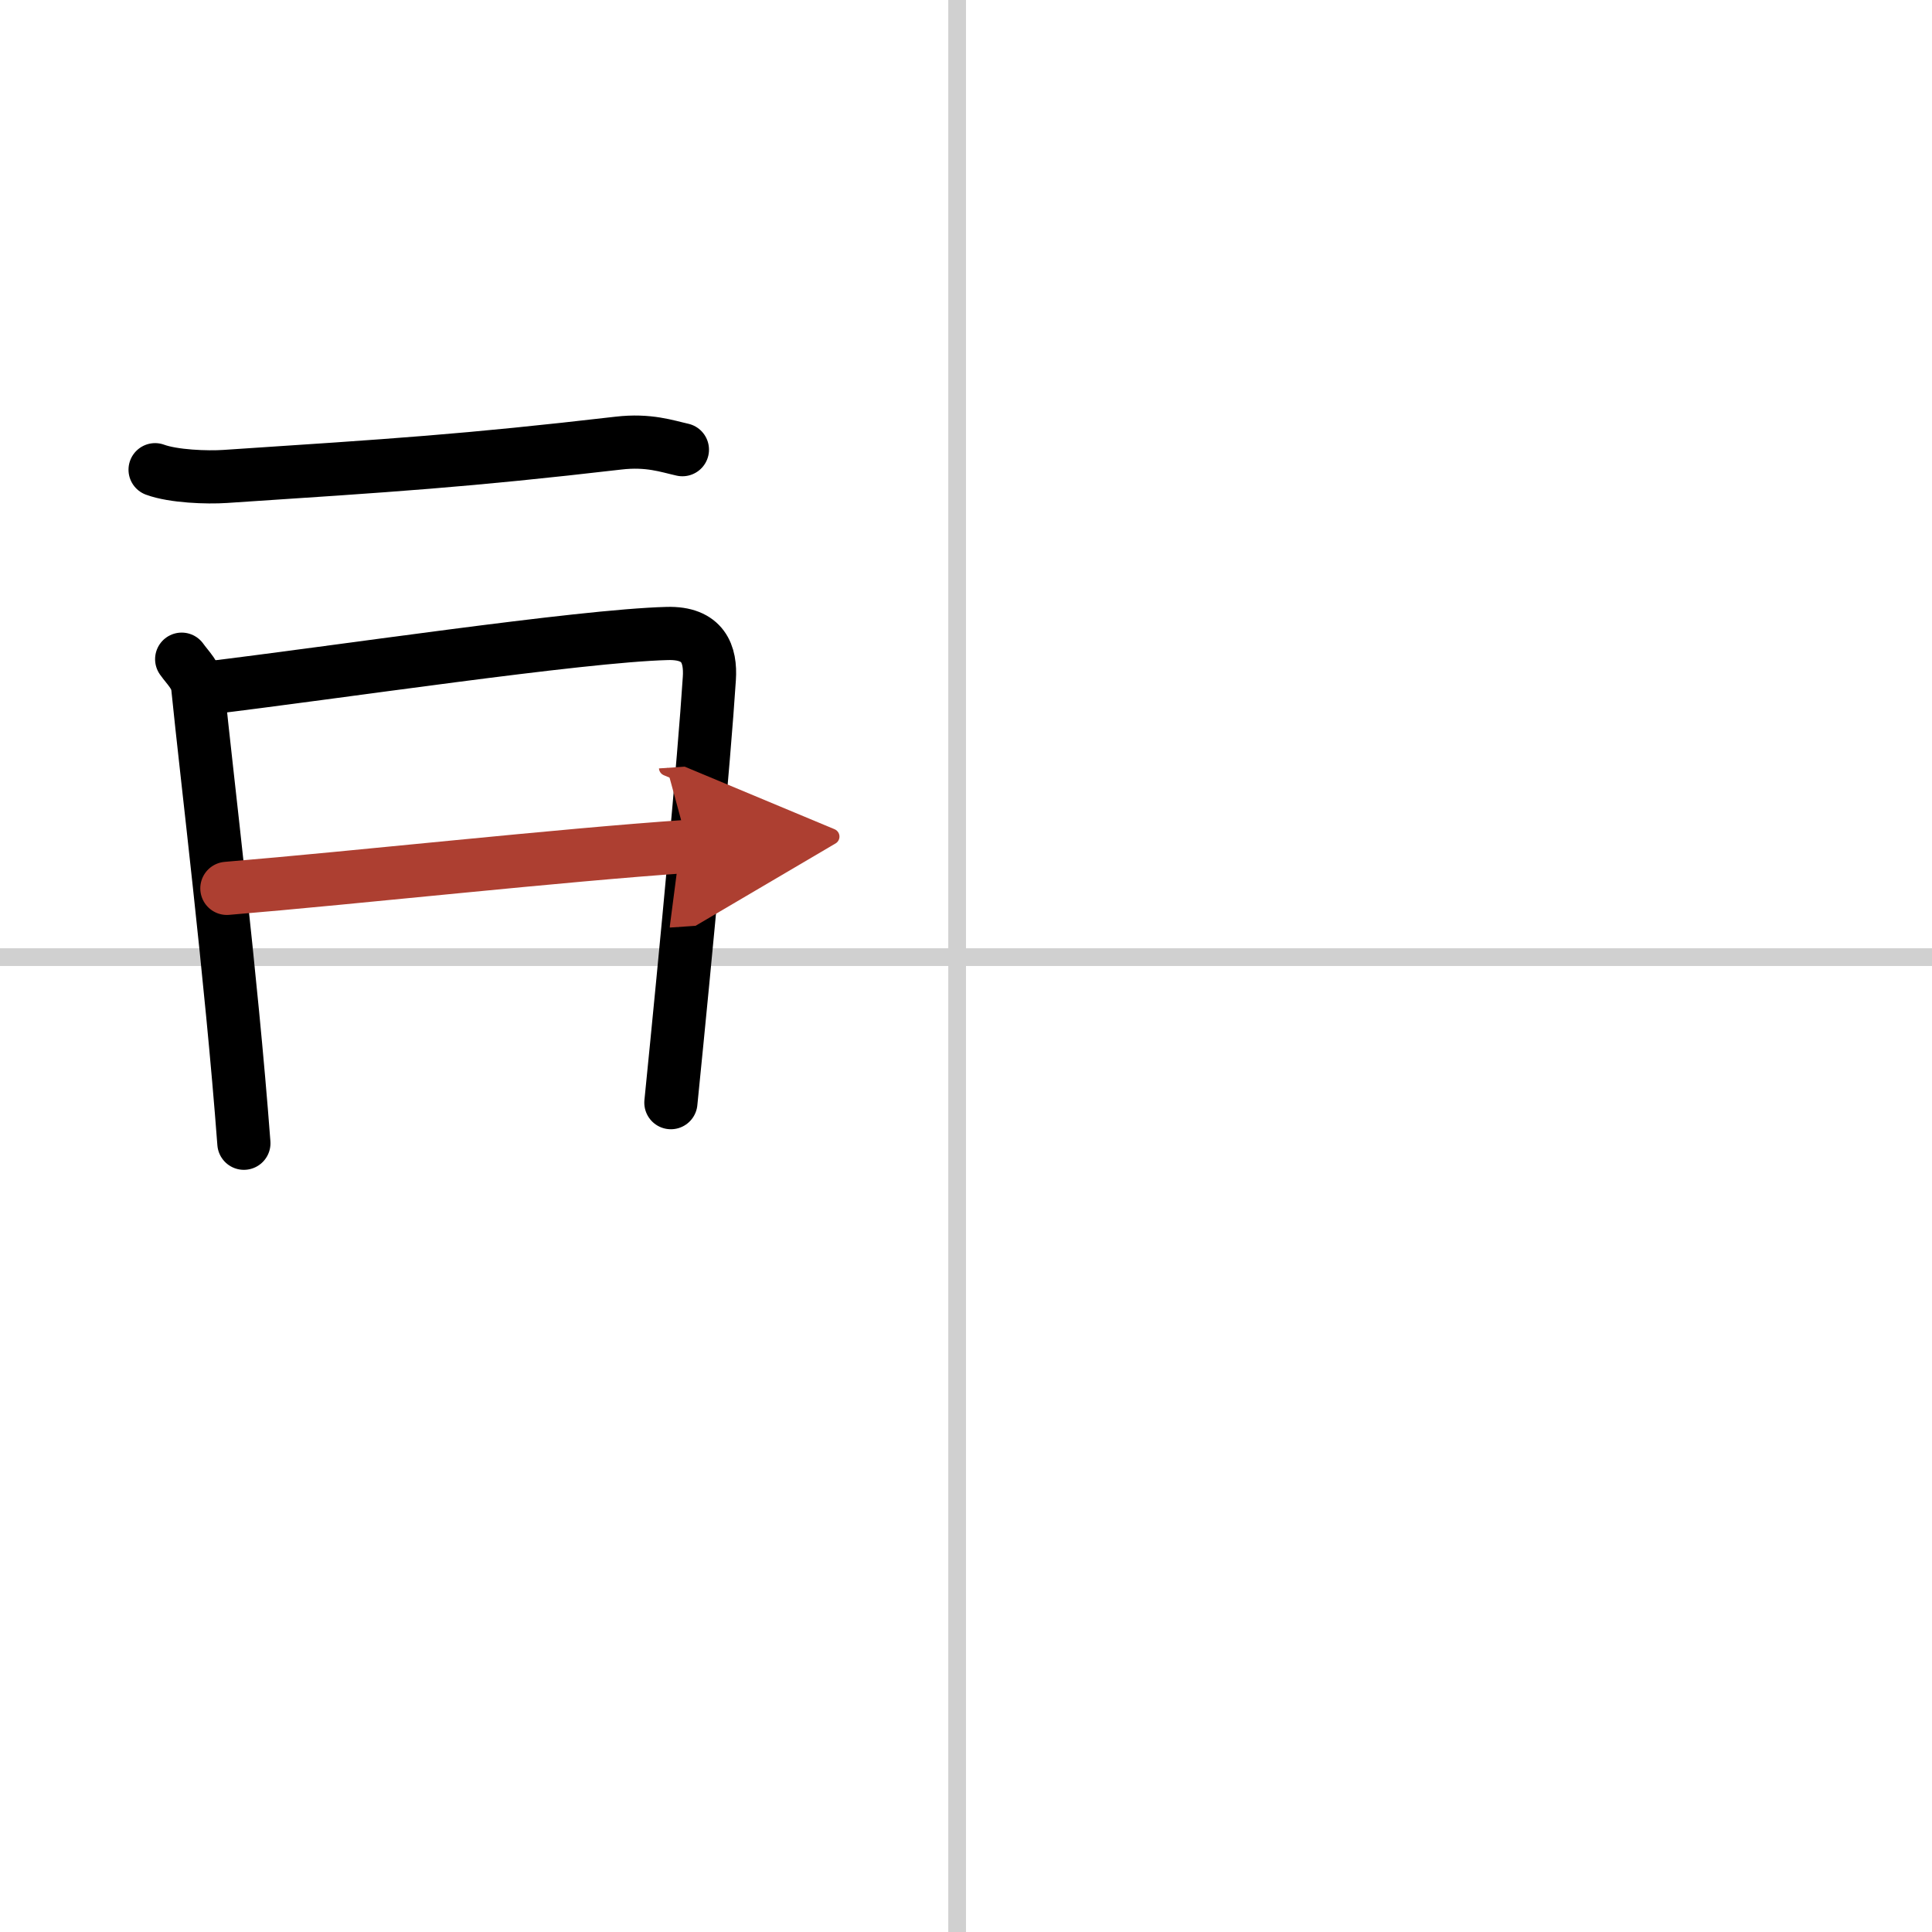
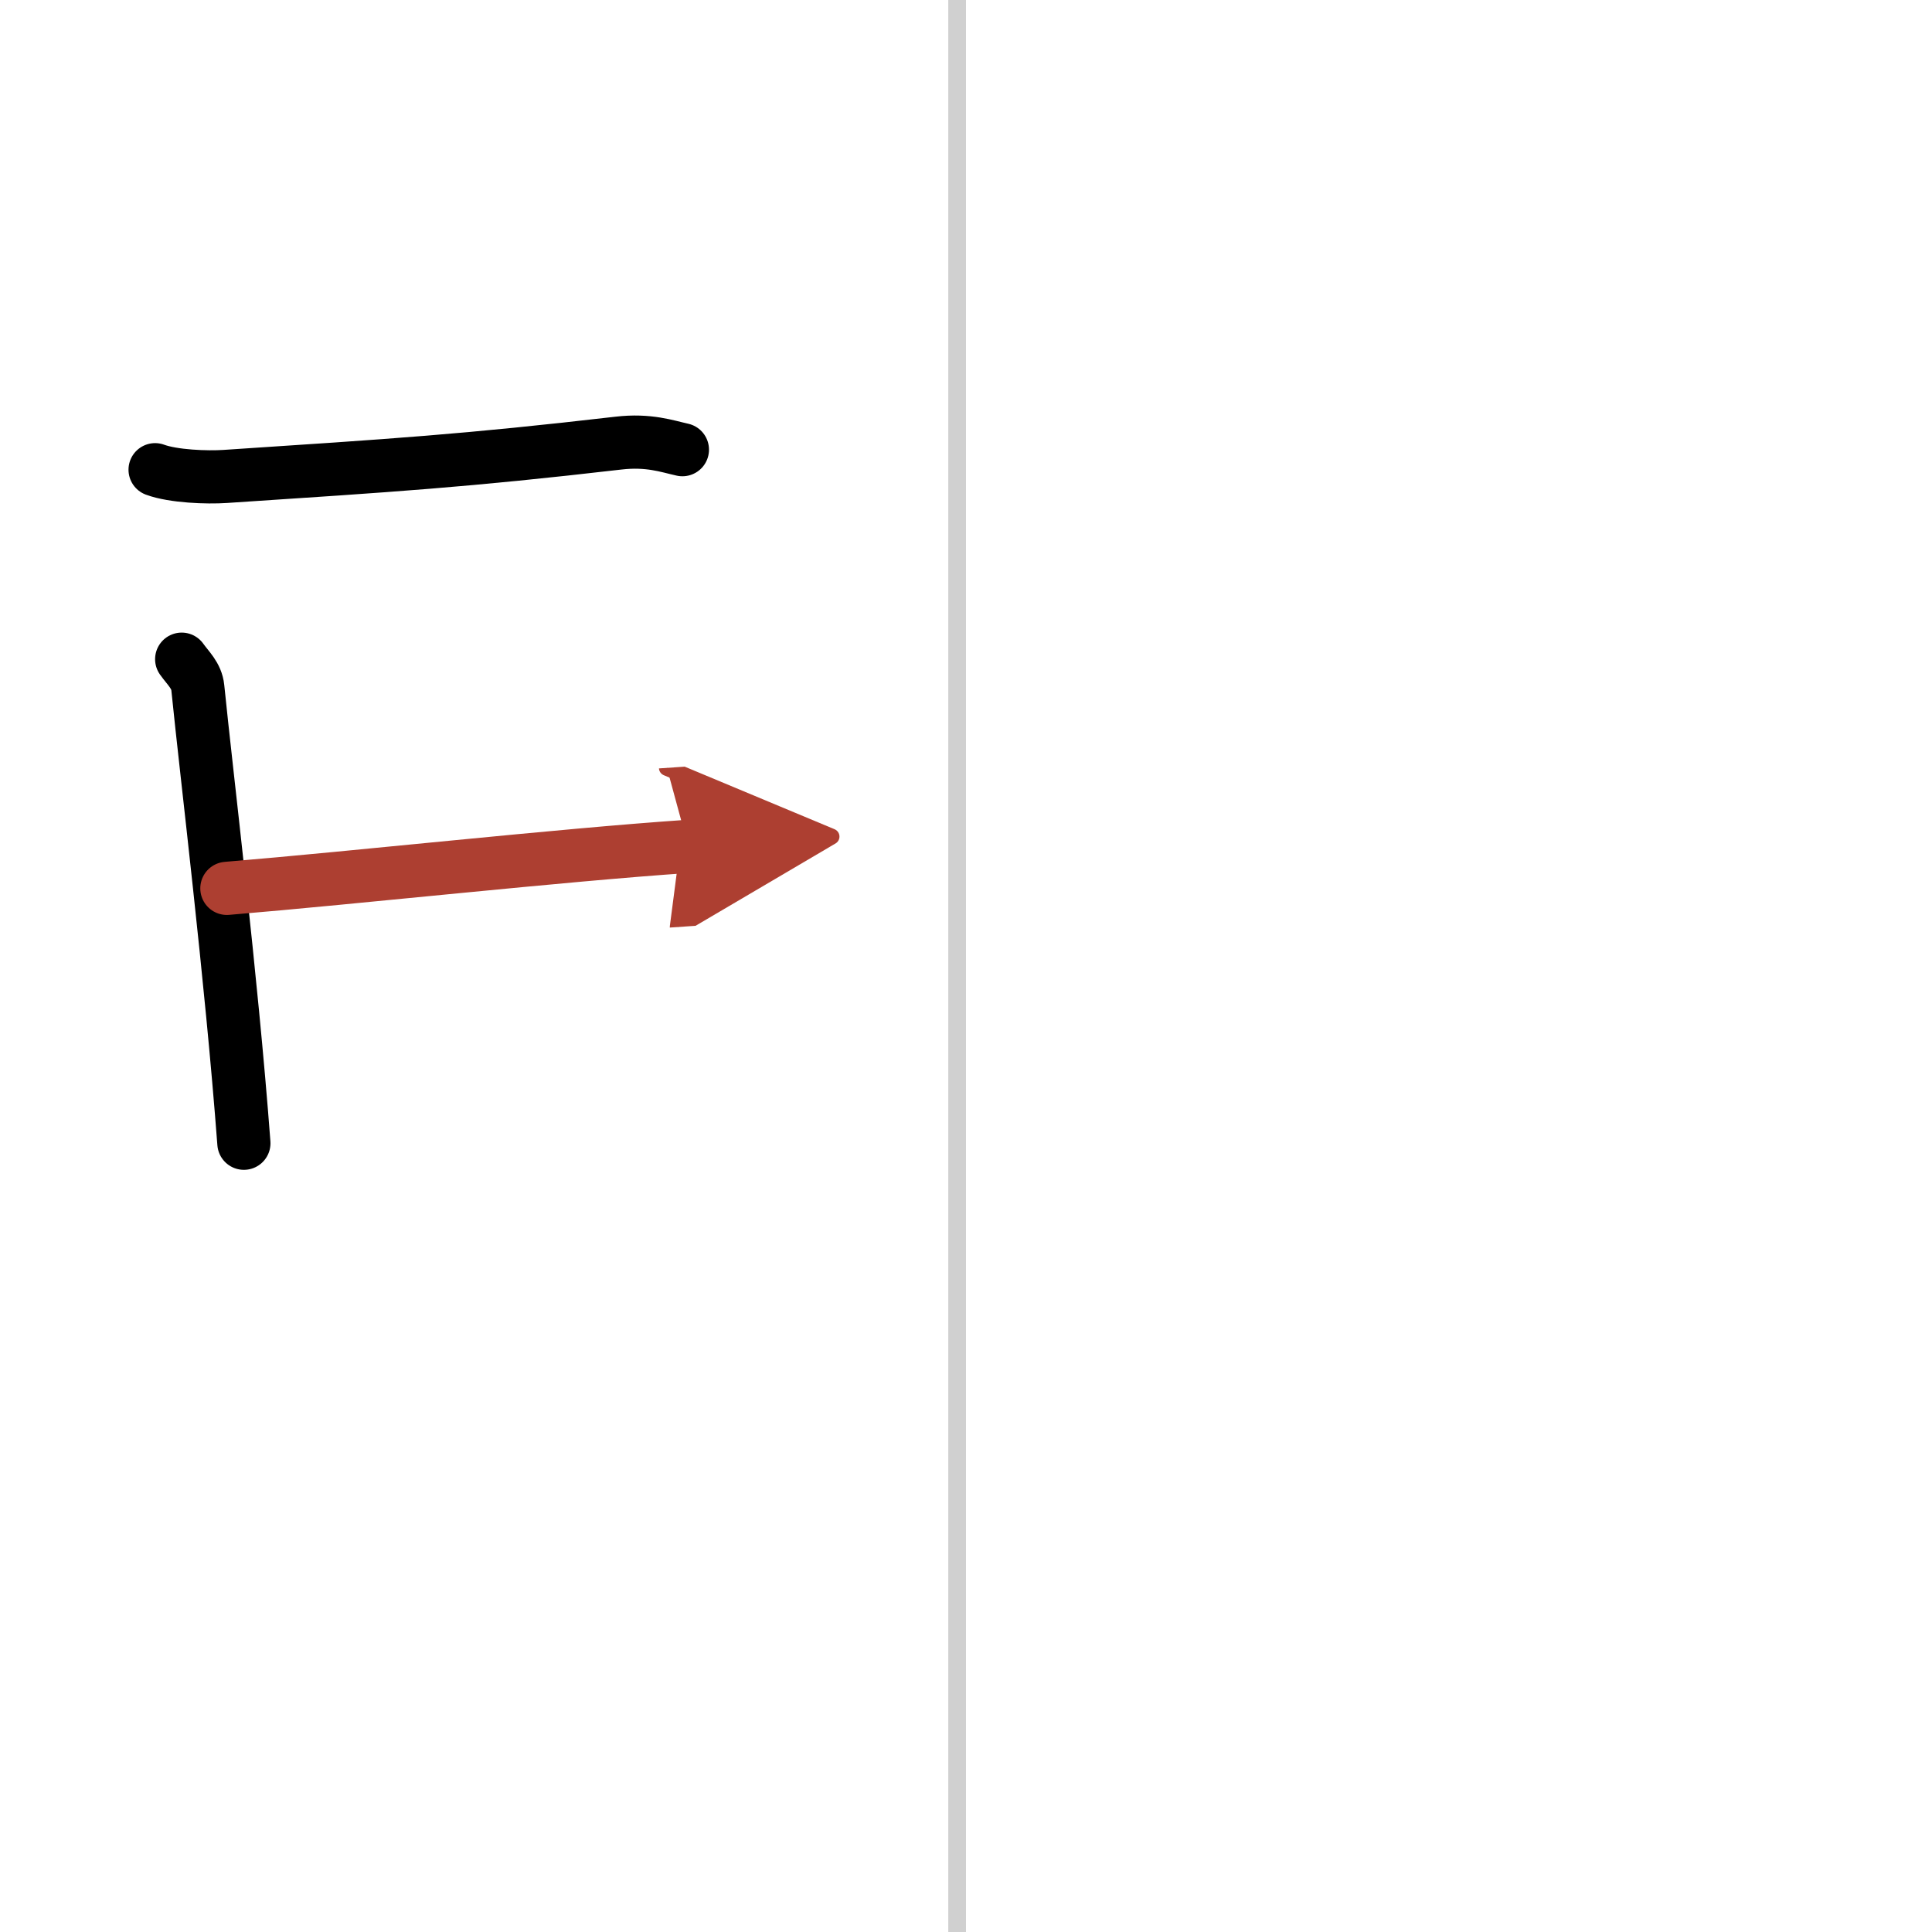
<svg xmlns="http://www.w3.org/2000/svg" width="400" height="400" viewBox="0 0 109 109">
  <defs>
    <marker id="a" markerWidth="4" orient="auto" refX="1" refY="5" viewBox="0 0 10 10">
      <polyline points="0 0 10 5 0 10 1 5" fill="#ad3f31" stroke="#ad3f31" />
    </marker>
  </defs>
  <g fill="none" stroke="#000" stroke-linecap="round" stroke-linejoin="round" stroke-width="3">
    <rect width="100%" height="100%" fill="#fff" stroke="#fff" />
    <line x1="54" x2="54" y2="109" stroke="#d0d0d0" stroke-width="1" />
-     <line x2="109" y1="54" y2="54" stroke="#d0d0d0" stroke-width="1" />
    <path d="M8.75,26.5c1.03,0.38,2.93,0.45,3.96,0.38C22.25,26.25,26.25,26,34.89,25c1.71-0.2,2.75,0.18,3.61,0.37" />
    <path d="m10.25 37.19c0.37 0.52 0.84 0.92 0.91 1.61 0.5 4.98 1.89 16.26 2.6 25.7" />
-     <path d="m11.59 38.83c7.26-0.87 21.1-2.96 26.05-3.09 2.05-0.06 2.47 1.18 2.38 2.54-0.3 4.66-1.27 14.97-2.17 23.93" />
    <path d="m12.8 50.12c7.45-0.62 18.7-1.87 26.03-2.37" marker-end="url(#a)" stroke="#ad3f31" />
  </g>
</svg>